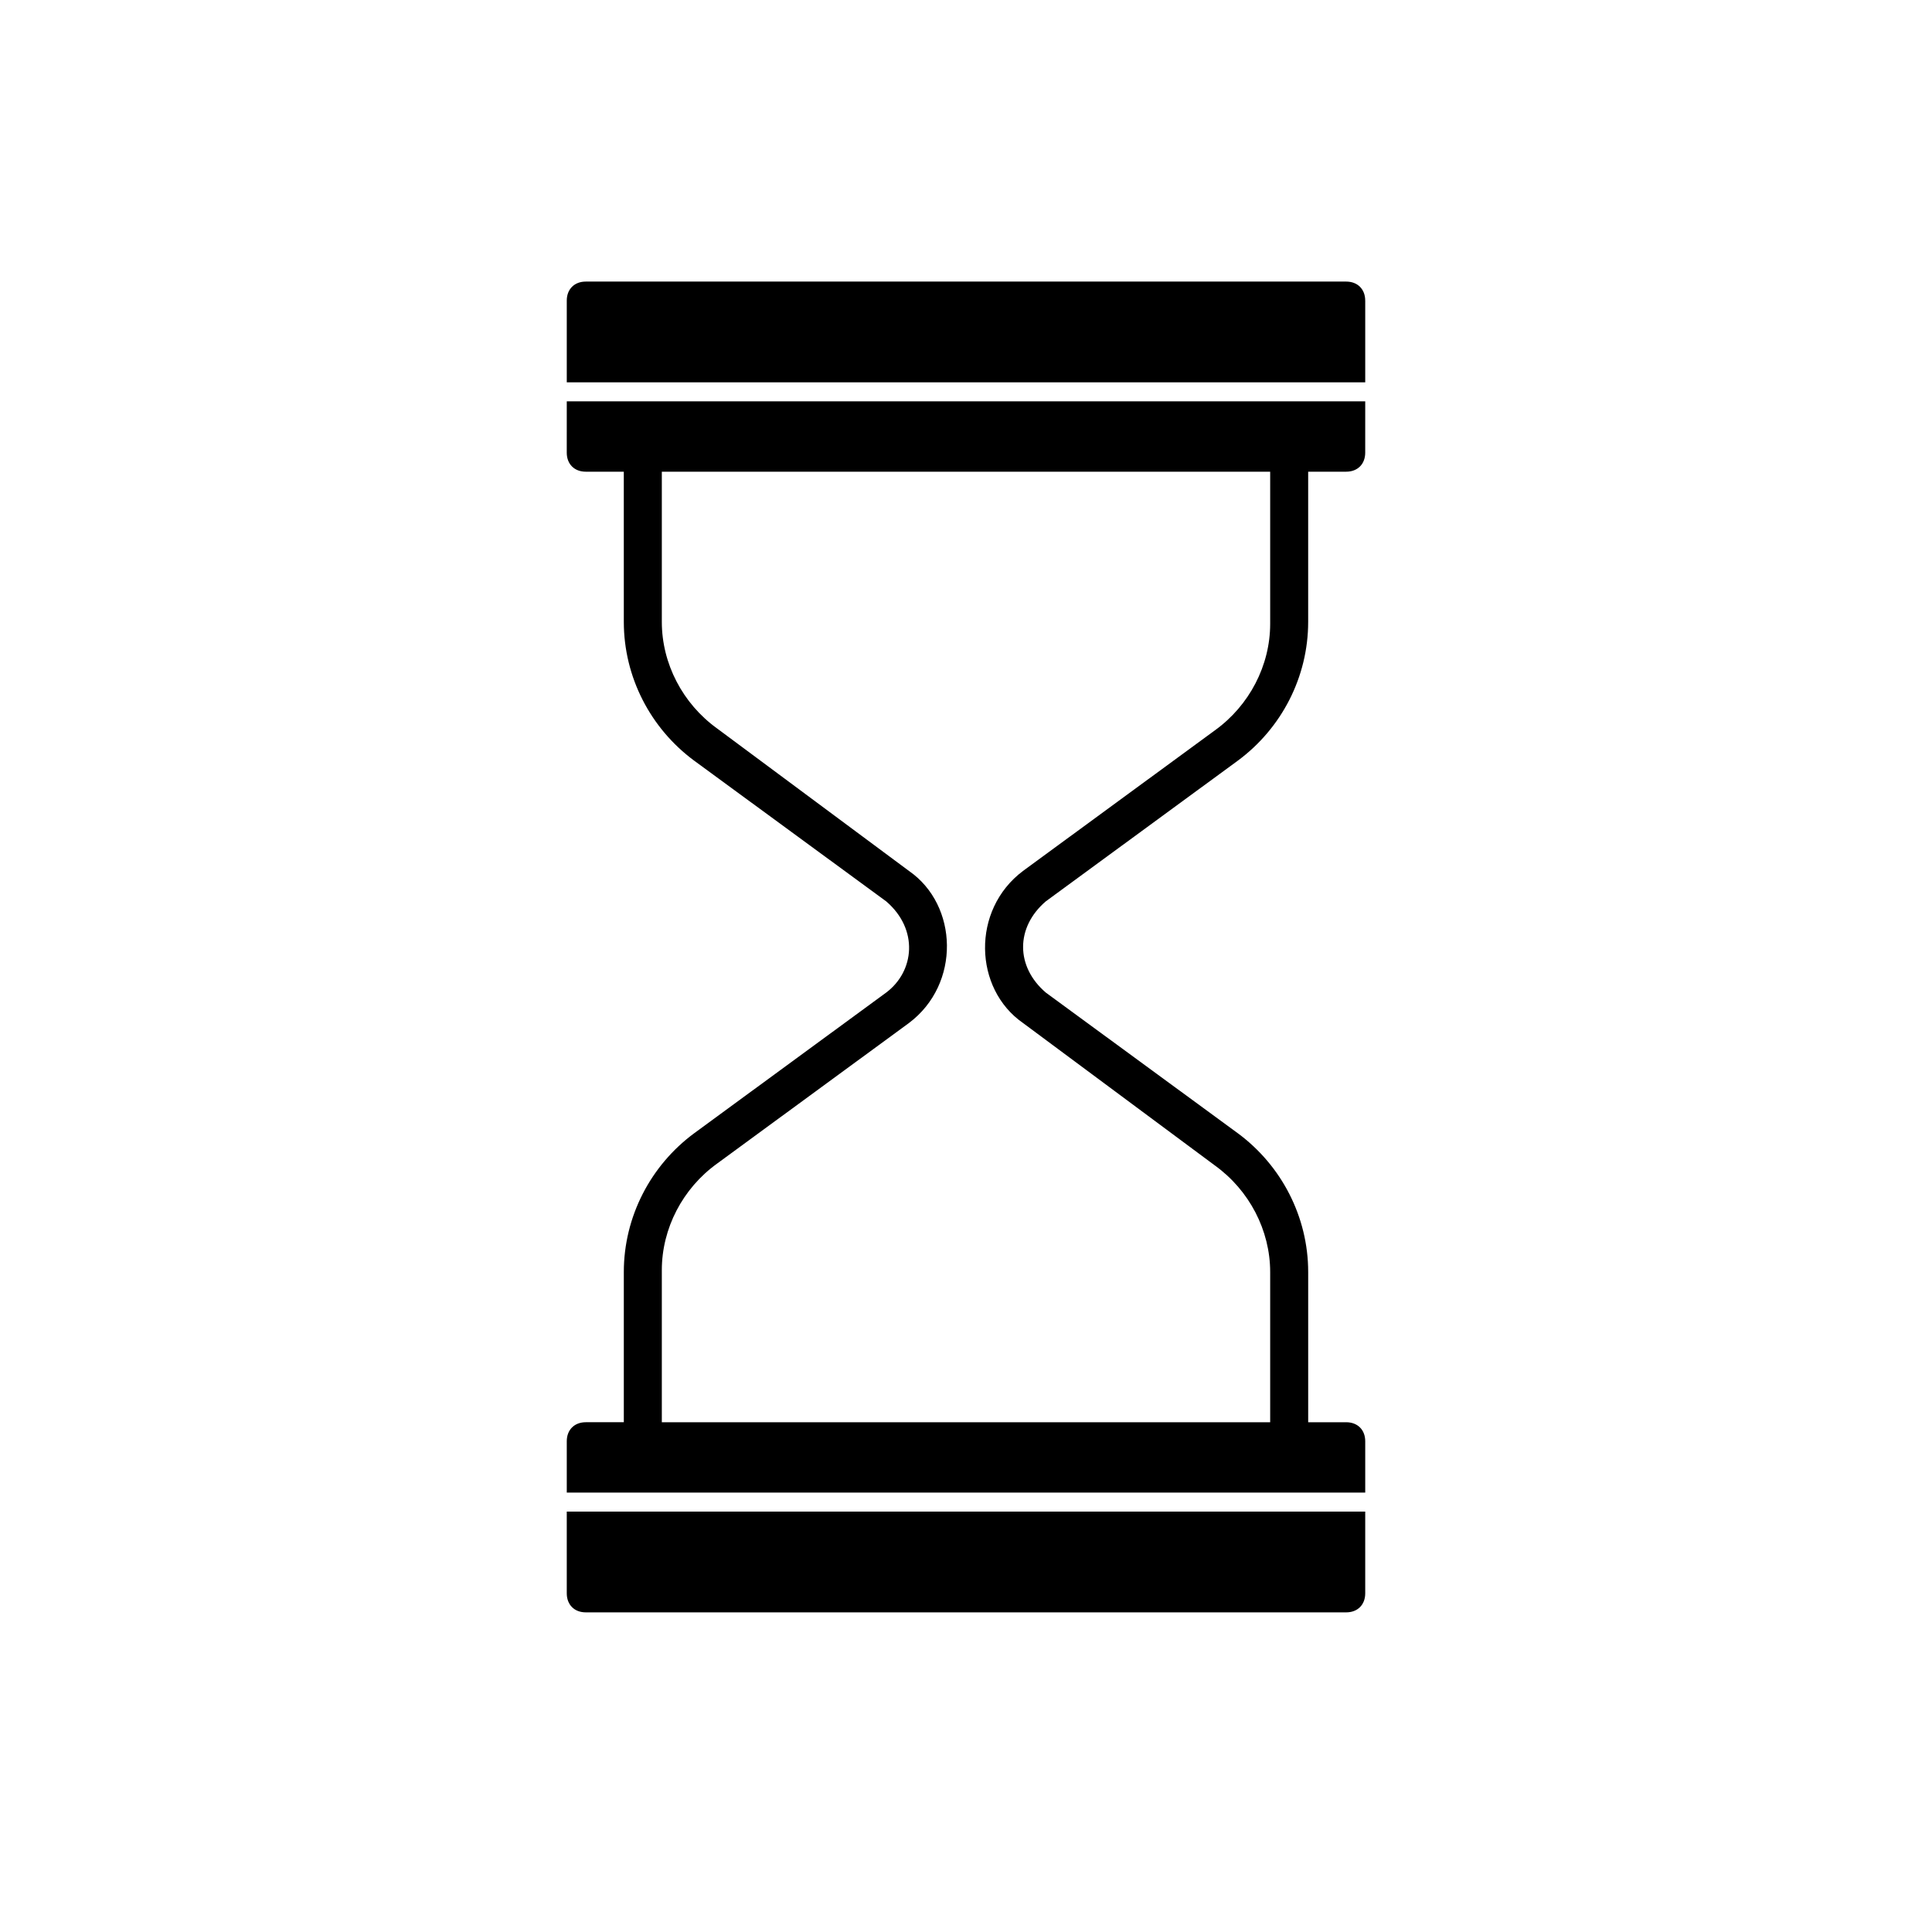
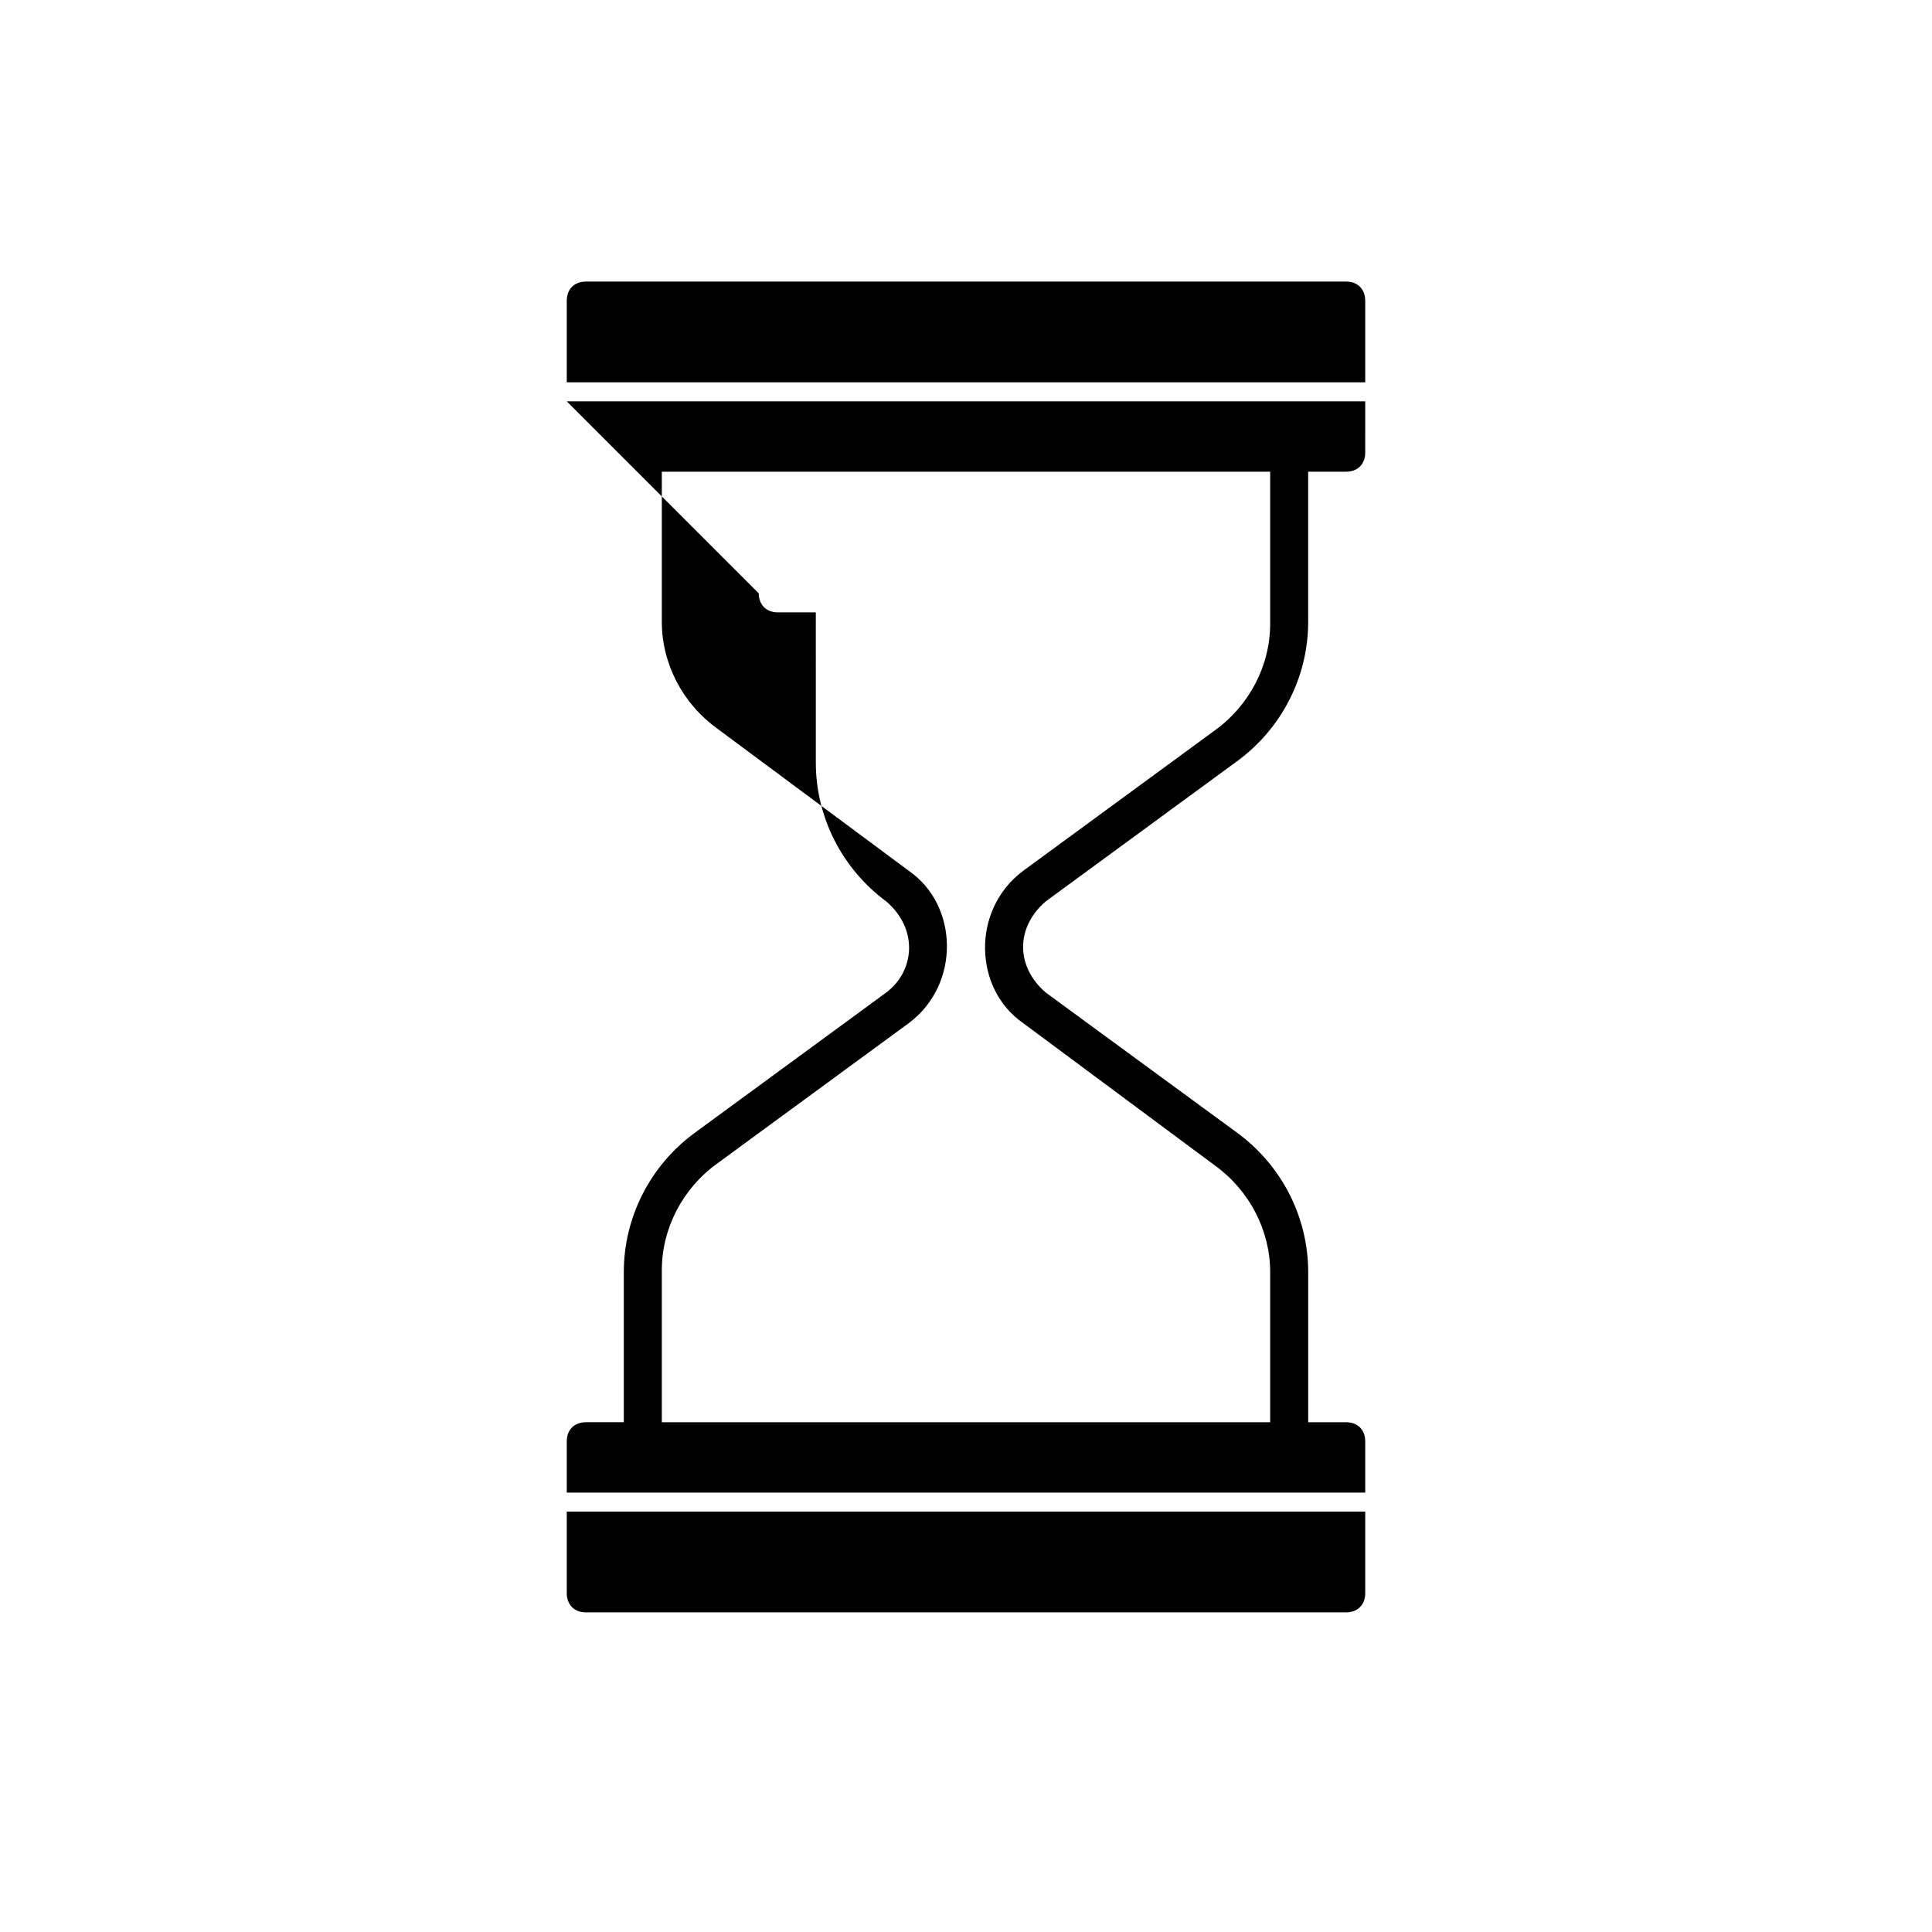
<svg xmlns="http://www.w3.org/2000/svg" fill="#000000" width="800px" height="800px" version="1.1" viewBox="144 144 512 512">
-   <path d="m505.8 223.66v21.664h-211.6v-21.664c0-3.023 2.016-5.039 5.039-5.039h201.52c3.023 0.004 5.035 2.016 5.035 5.039zm-211.6 26.703h211.6l-0.004 13.602c0 3.023-2.016 5.039-5.039 5.039h-10.078v39.801c0 14.609-7.055 28.215-18.641 36.777l-50.883 37.281c-8.016 6.871-8.047 17.285 0 24.184l50.887 37.281c11.586 8.566 18.641 22.168 18.641 36.777v39.805h10.078c3.023 0 5.039 2.016 5.039 5.039v13.602h-211.6v-13.605c0-3.023 2.016-5.039 5.039-5.039h10.078v-39.801c0-14.605 7.055-28.215 18.641-36.777l50.883-37.281c7.543-5.664 8.645-16.777 0-24.184l-50.883-37.281c-11.586-8.566-18.641-22.168-18.641-36.777l-0.004-39.801h-10.078c-3.023 0-5.039-2.016-5.039-5.039zm186.41 18.641h-161.22v39.801c0 11.082 5.543 21.664 14.609 28.215l50.883 37.785c13.078 9.055 13.758 29.98 0 40.305l-50.883 37.281c-9.07 6.551-14.609 17.129-14.609 28.215v40.305h161.22v-39.801c0-11.078-5.543-21.664-14.609-28.215l-50.887-37.785c-13.055-9.043-13.785-29.965 0-40.305l50.883-37.281c9.07-6.551 14.613-17.129 14.613-28.215zm-186.41 297.25c0 3.023 2.016 5.039 5.039 5.039h201.52c3.023 0 5.039-2.016 5.039-5.039v-21.664l-211.6 0.004z" />
+   <path d="m505.8 223.66v21.664h-211.6v-21.664c0-3.023 2.016-5.039 5.039-5.039h201.52c3.023 0.004 5.035 2.016 5.035 5.039zm-211.6 26.703h211.6l-0.004 13.602c0 3.023-2.016 5.039-5.039 5.039h-10.078v39.801c0 14.609-7.055 28.215-18.641 36.777l-50.883 37.281c-8.016 6.871-8.047 17.285 0 24.184l50.887 37.281c11.586 8.566 18.641 22.168 18.641 36.777v39.805h10.078c3.023 0 5.039 2.016 5.039 5.039v13.602h-211.6v-13.605c0-3.023 2.016-5.039 5.039-5.039h10.078v-39.801c0-14.605 7.055-28.215 18.641-36.777l50.883-37.281c7.543-5.664 8.645-16.777 0-24.184c-11.586-8.566-18.641-22.168-18.641-36.777l-0.004-39.801h-10.078c-3.023 0-5.039-2.016-5.039-5.039zm186.41 18.641h-161.22v39.801c0 11.082 5.543 21.664 14.609 28.215l50.883 37.785c13.078 9.055 13.758 29.98 0 40.305l-50.883 37.281c-9.07 6.551-14.609 17.129-14.609 28.215v40.305h161.22v-39.801c0-11.078-5.543-21.664-14.609-28.215l-50.887-37.785c-13.055-9.043-13.785-29.965 0-40.305l50.883-37.281c9.07-6.551 14.613-17.129 14.613-28.215zm-186.41 297.25c0 3.023 2.016 5.039 5.039 5.039h201.52c3.023 0 5.039-2.016 5.039-5.039v-21.664l-211.6 0.004z" />
</svg>